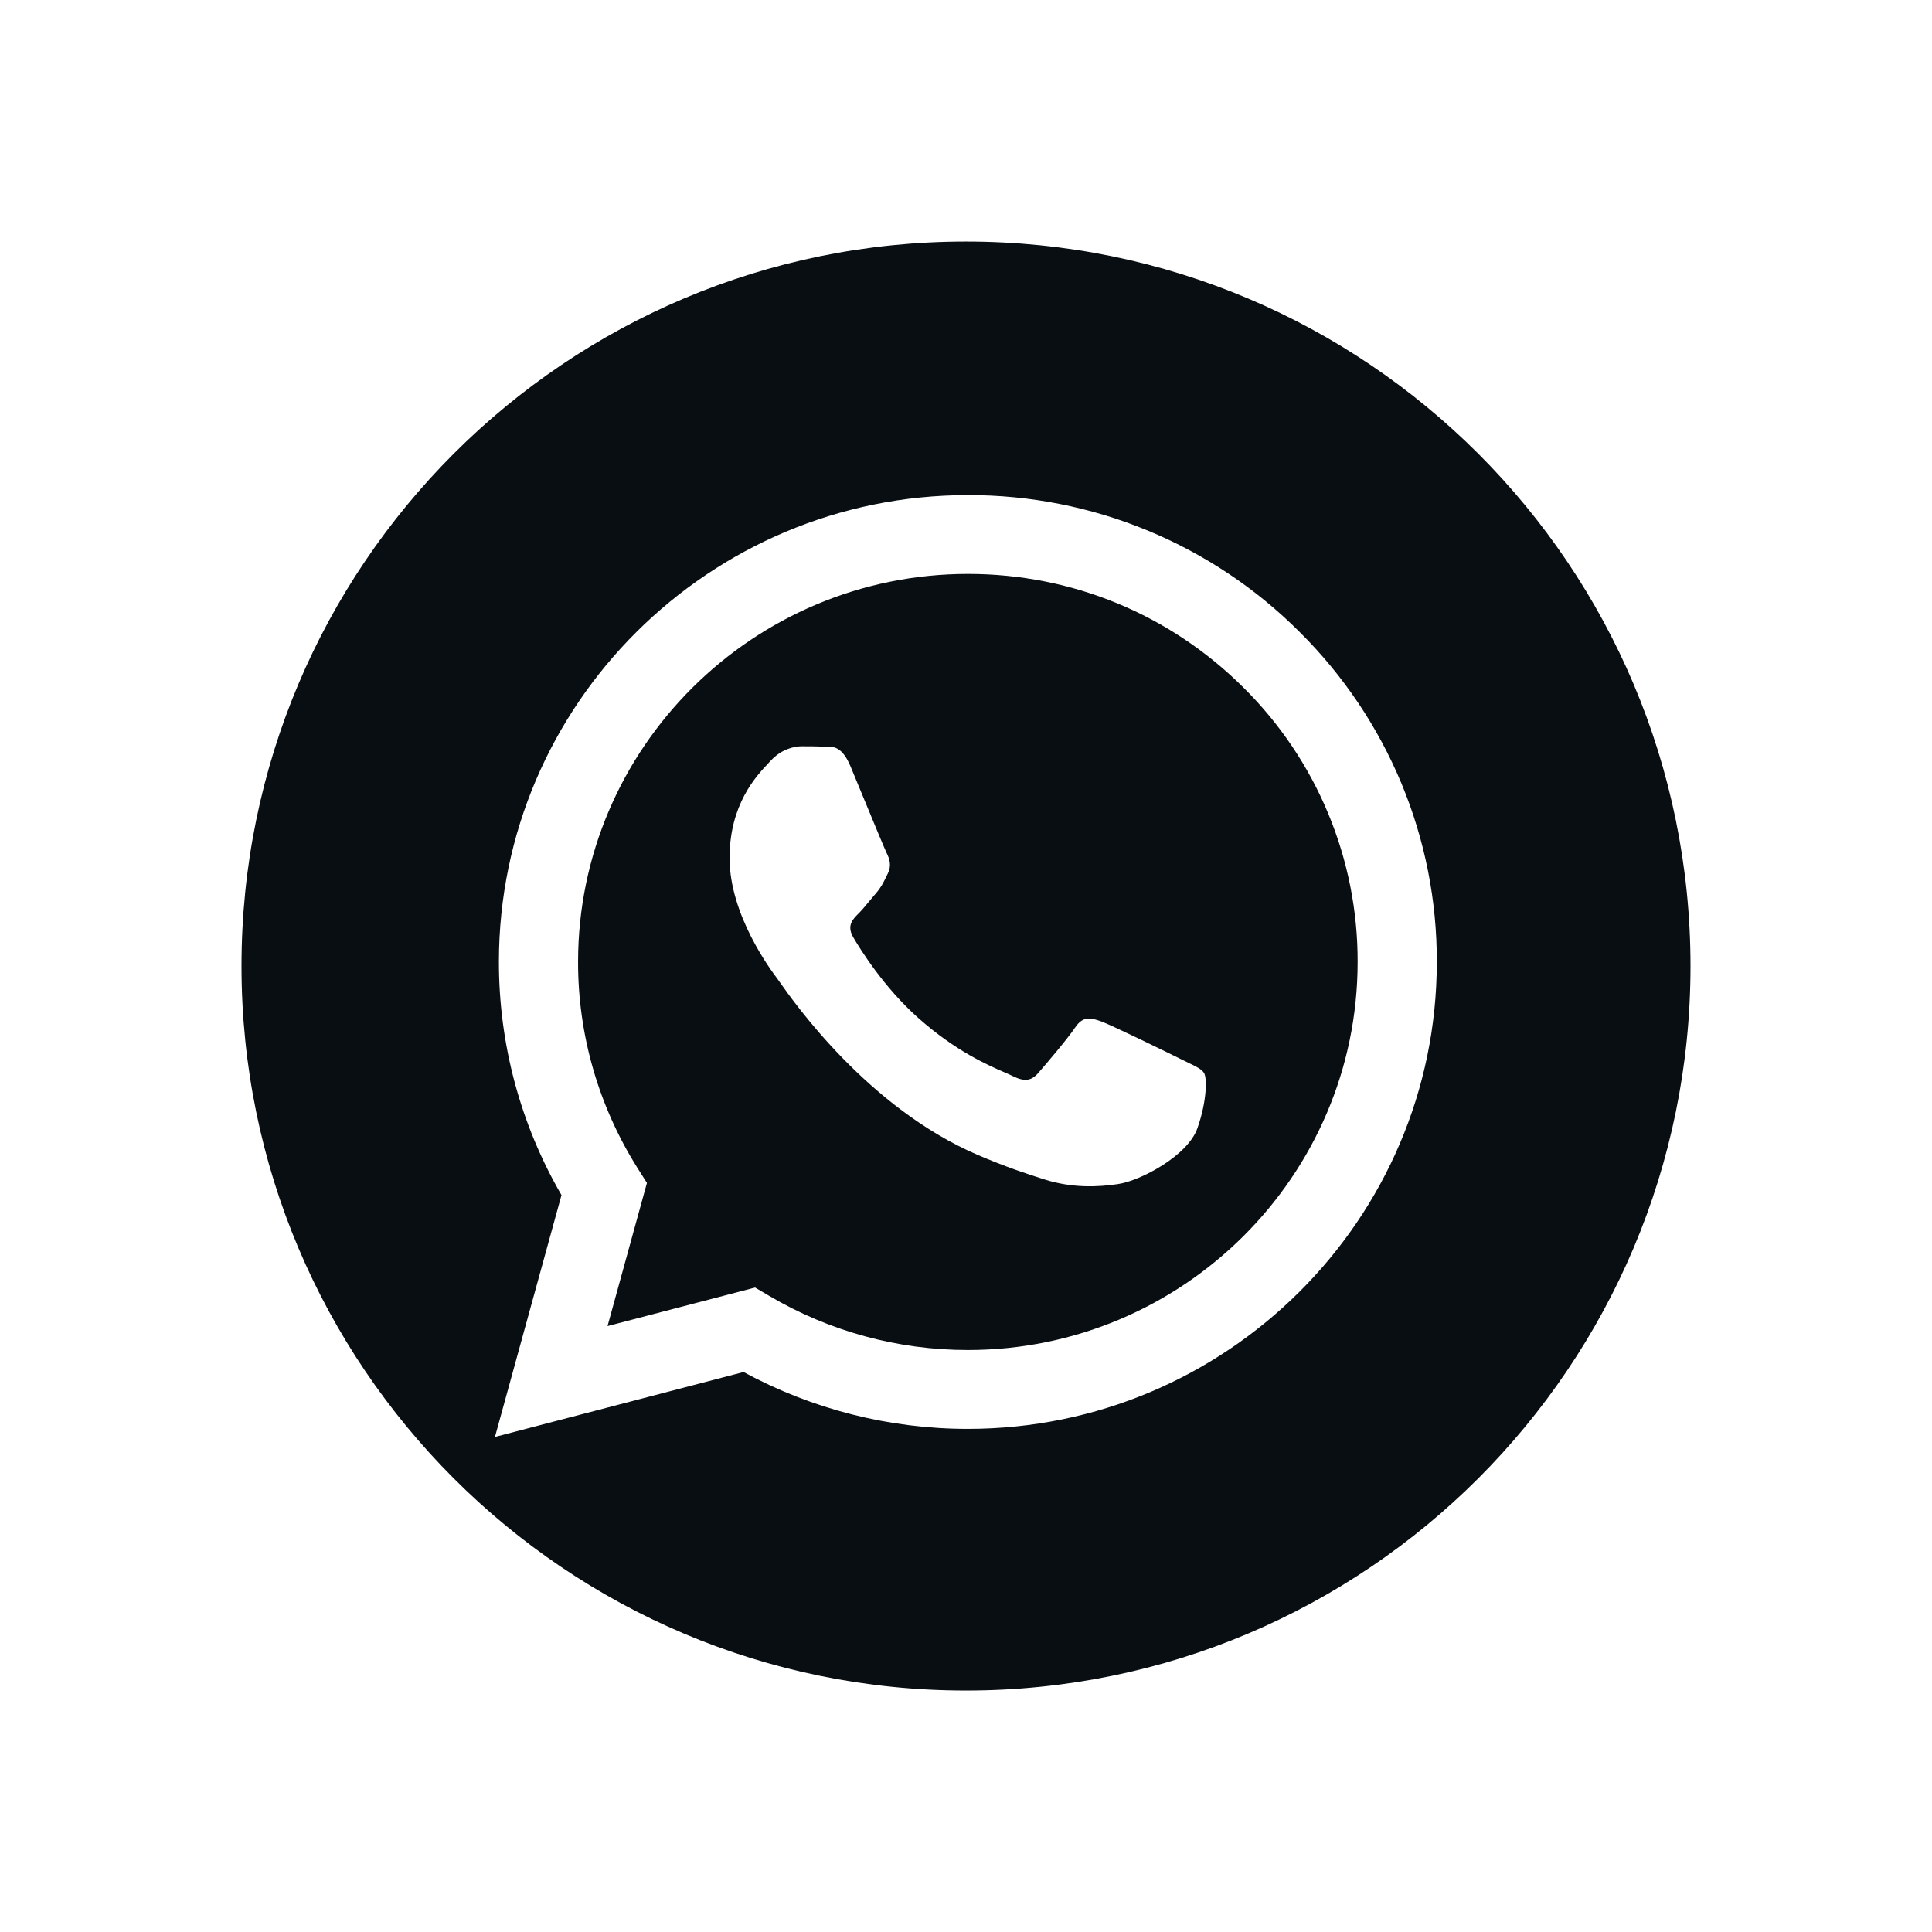
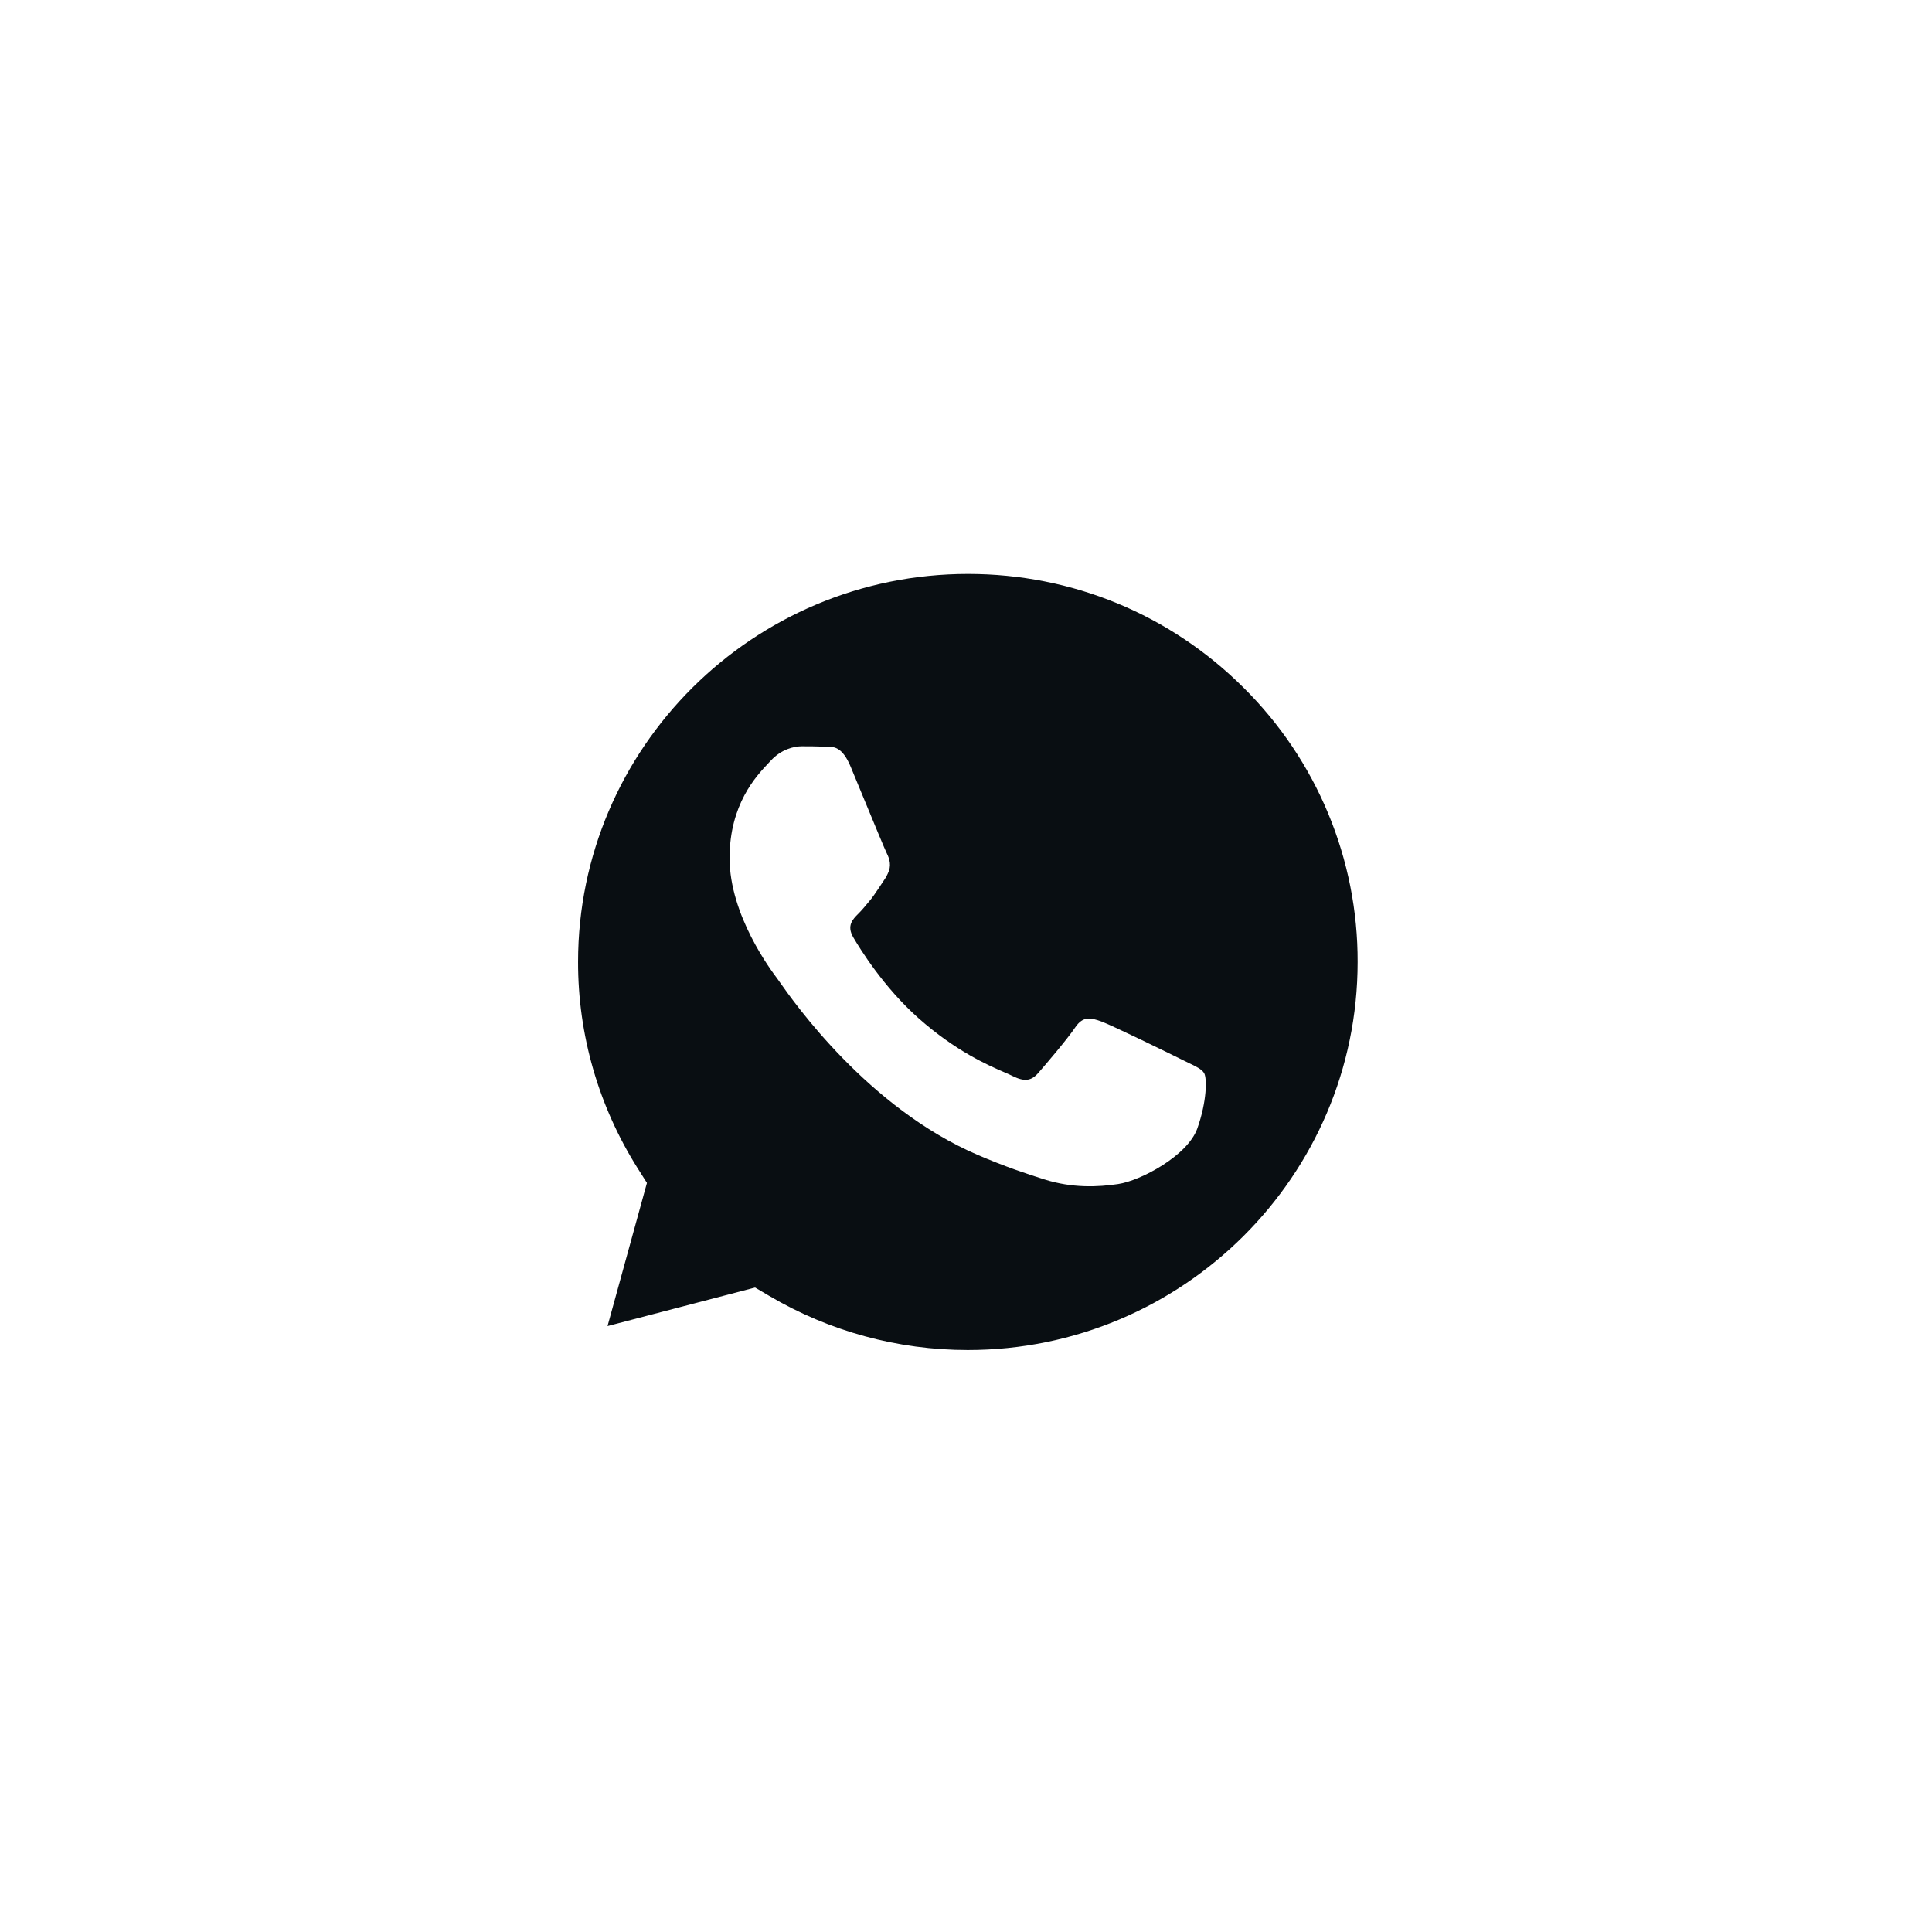
<svg xmlns="http://www.w3.org/2000/svg" width="48" height="48" viewBox="0 0 48 48" fill="none">
-   <path fill-rule="evenodd" clip-rule="evenodd" d="M24.042 33.541H24.046C29.384 33.541 33.728 29.217 33.73 23.903C33.734 22.637 33.485 21.382 32.999 20.212C32.513 19.041 31.798 17.979 30.896 17.085C29.068 15.264 26.637 14.259 24.05 14.259C18.708 14.259 14.364 18.582 14.362 23.896C14.359 25.71 14.873 27.488 15.842 29.025L16.073 29.389L15.094 32.946L18.76 31.989L19.113 32.197C20.605 33.077 22.308 33.541 24.042 33.541ZM27.369 25.38C27.635 25.478 29.066 26.178 29.358 26.323C29.415 26.352 29.468 26.377 29.517 26.401C29.721 26.498 29.857 26.564 29.916 26.661C29.988 26.782 29.988 27.362 29.746 28.039C29.503 28.716 28.339 29.334 27.781 29.417C27.279 29.492 26.645 29.523 25.947 29.302C25.525 29.169 24.983 28.991 24.287 28.692C21.563 27.522 19.721 24.896 19.367 24.392C19.342 24.356 19.324 24.33 19.314 24.317L19.312 24.314C19.157 24.109 18.126 22.738 18.126 21.32C18.126 19.983 18.787 19.283 19.09 18.962C19.11 18.941 19.128 18.921 19.145 18.903C19.411 18.613 19.727 18.541 19.921 18.541C20.115 18.541 20.309 18.543 20.479 18.55C20.5 18.552 20.523 18.551 20.545 18.551C20.715 18.551 20.926 18.55 21.134 19.048C21.218 19.249 21.344 19.553 21.474 19.87C21.72 20.465 21.984 21.105 22.031 21.199C22.105 21.345 22.154 21.513 22.056 21.706C22.041 21.736 22.027 21.763 22.015 21.79C21.942 21.938 21.889 22.047 21.765 22.191C21.714 22.249 21.663 22.312 21.611 22.374C21.512 22.494 21.414 22.613 21.328 22.698C21.182 22.842 21.031 22.999 21.2 23.289C21.37 23.579 21.955 24.528 22.82 25.296C23.746 26.118 24.552 26.467 24.964 26.645C25.046 26.681 25.113 26.71 25.161 26.735C25.452 26.879 25.622 26.855 25.792 26.661C25.962 26.468 26.519 25.815 26.713 25.526C26.908 25.236 27.102 25.284 27.369 25.38Z" fill="#090E12" />
-   <path fill-rule="evenodd" clip-rule="evenodd" d="M24 42.001C33.941 42.001 42 33.942 42 24.001C42 14.059 33.941 6.001 24 6.001C14.059 6.001 6 14.059 6 24.001C6 33.942 14.059 42.001 24 42.001ZM28.509 13.179C29.924 13.763 31.208 14.62 32.288 15.701C33.372 16.776 34.232 18.055 34.818 19.463C35.403 20.871 35.702 22.38 35.697 23.904C35.695 30.298 30.467 35.5 24.046 35.5H24.041C22.096 35.5 20.181 35.014 18.473 34.088L12.297 35.7L13.95 29.692C12.93 27.934 12.394 25.939 12.395 23.895C12.397 17.502 17.624 12.301 24.045 12.301C25.577 12.297 27.094 12.595 28.509 13.179Z" fill="#090E12" />
+   <path fill-rule="evenodd" clip-rule="evenodd" d="M24.042 33.541H24.046C29.384 33.541 33.728 29.217 33.73 23.903C33.734 22.637 33.485 21.382 32.999 20.212C32.513 19.041 31.798 17.979 30.896 17.085C29.068 15.264 26.637 14.259 24.05 14.259C18.708 14.259 14.364 18.582 14.362 23.896C14.359 25.71 14.873 27.488 15.842 29.025L16.073 29.389L15.094 32.946L18.76 31.989L19.113 32.197C20.605 33.077 22.308 33.541 24.042 33.541ZM27.369 25.38C27.635 25.478 29.066 26.178 29.358 26.323C29.415 26.352 29.468 26.377 29.517 26.401C29.721 26.498 29.857 26.564 29.916 26.661C29.988 26.782 29.988 27.362 29.746 28.039C29.503 28.716 28.339 29.334 27.781 29.417C27.279 29.492 26.645 29.523 25.947 29.302C25.525 29.169 24.983 28.991 24.287 28.692C21.563 27.522 19.721 24.896 19.367 24.392C19.342 24.356 19.324 24.33 19.314 24.317L19.312 24.314C19.157 24.109 18.126 22.738 18.126 21.32C18.126 19.983 18.787 19.283 19.09 18.962C19.11 18.941 19.128 18.921 19.145 18.903C19.411 18.613 19.727 18.541 19.921 18.541C20.115 18.541 20.309 18.543 20.479 18.55C20.5 18.552 20.523 18.551 20.545 18.551C20.715 18.551 20.926 18.55 21.134 19.048C21.218 19.249 21.344 19.553 21.474 19.87C21.72 20.465 21.984 21.105 22.031 21.199C22.105 21.345 22.154 21.513 22.056 21.706C22.041 21.736 22.027 21.763 22.015 21.79C21.714 22.249 21.663 22.312 21.611 22.374C21.512 22.494 21.414 22.613 21.328 22.698C21.182 22.842 21.031 22.999 21.2 23.289C21.37 23.579 21.955 24.528 22.82 25.296C23.746 26.118 24.552 26.467 24.964 26.645C25.046 26.681 25.113 26.71 25.161 26.735C25.452 26.879 25.622 26.855 25.792 26.661C25.962 26.468 26.519 25.815 26.713 25.526C26.908 25.236 27.102 25.284 27.369 25.38Z" fill="#090E12" />
</svg>